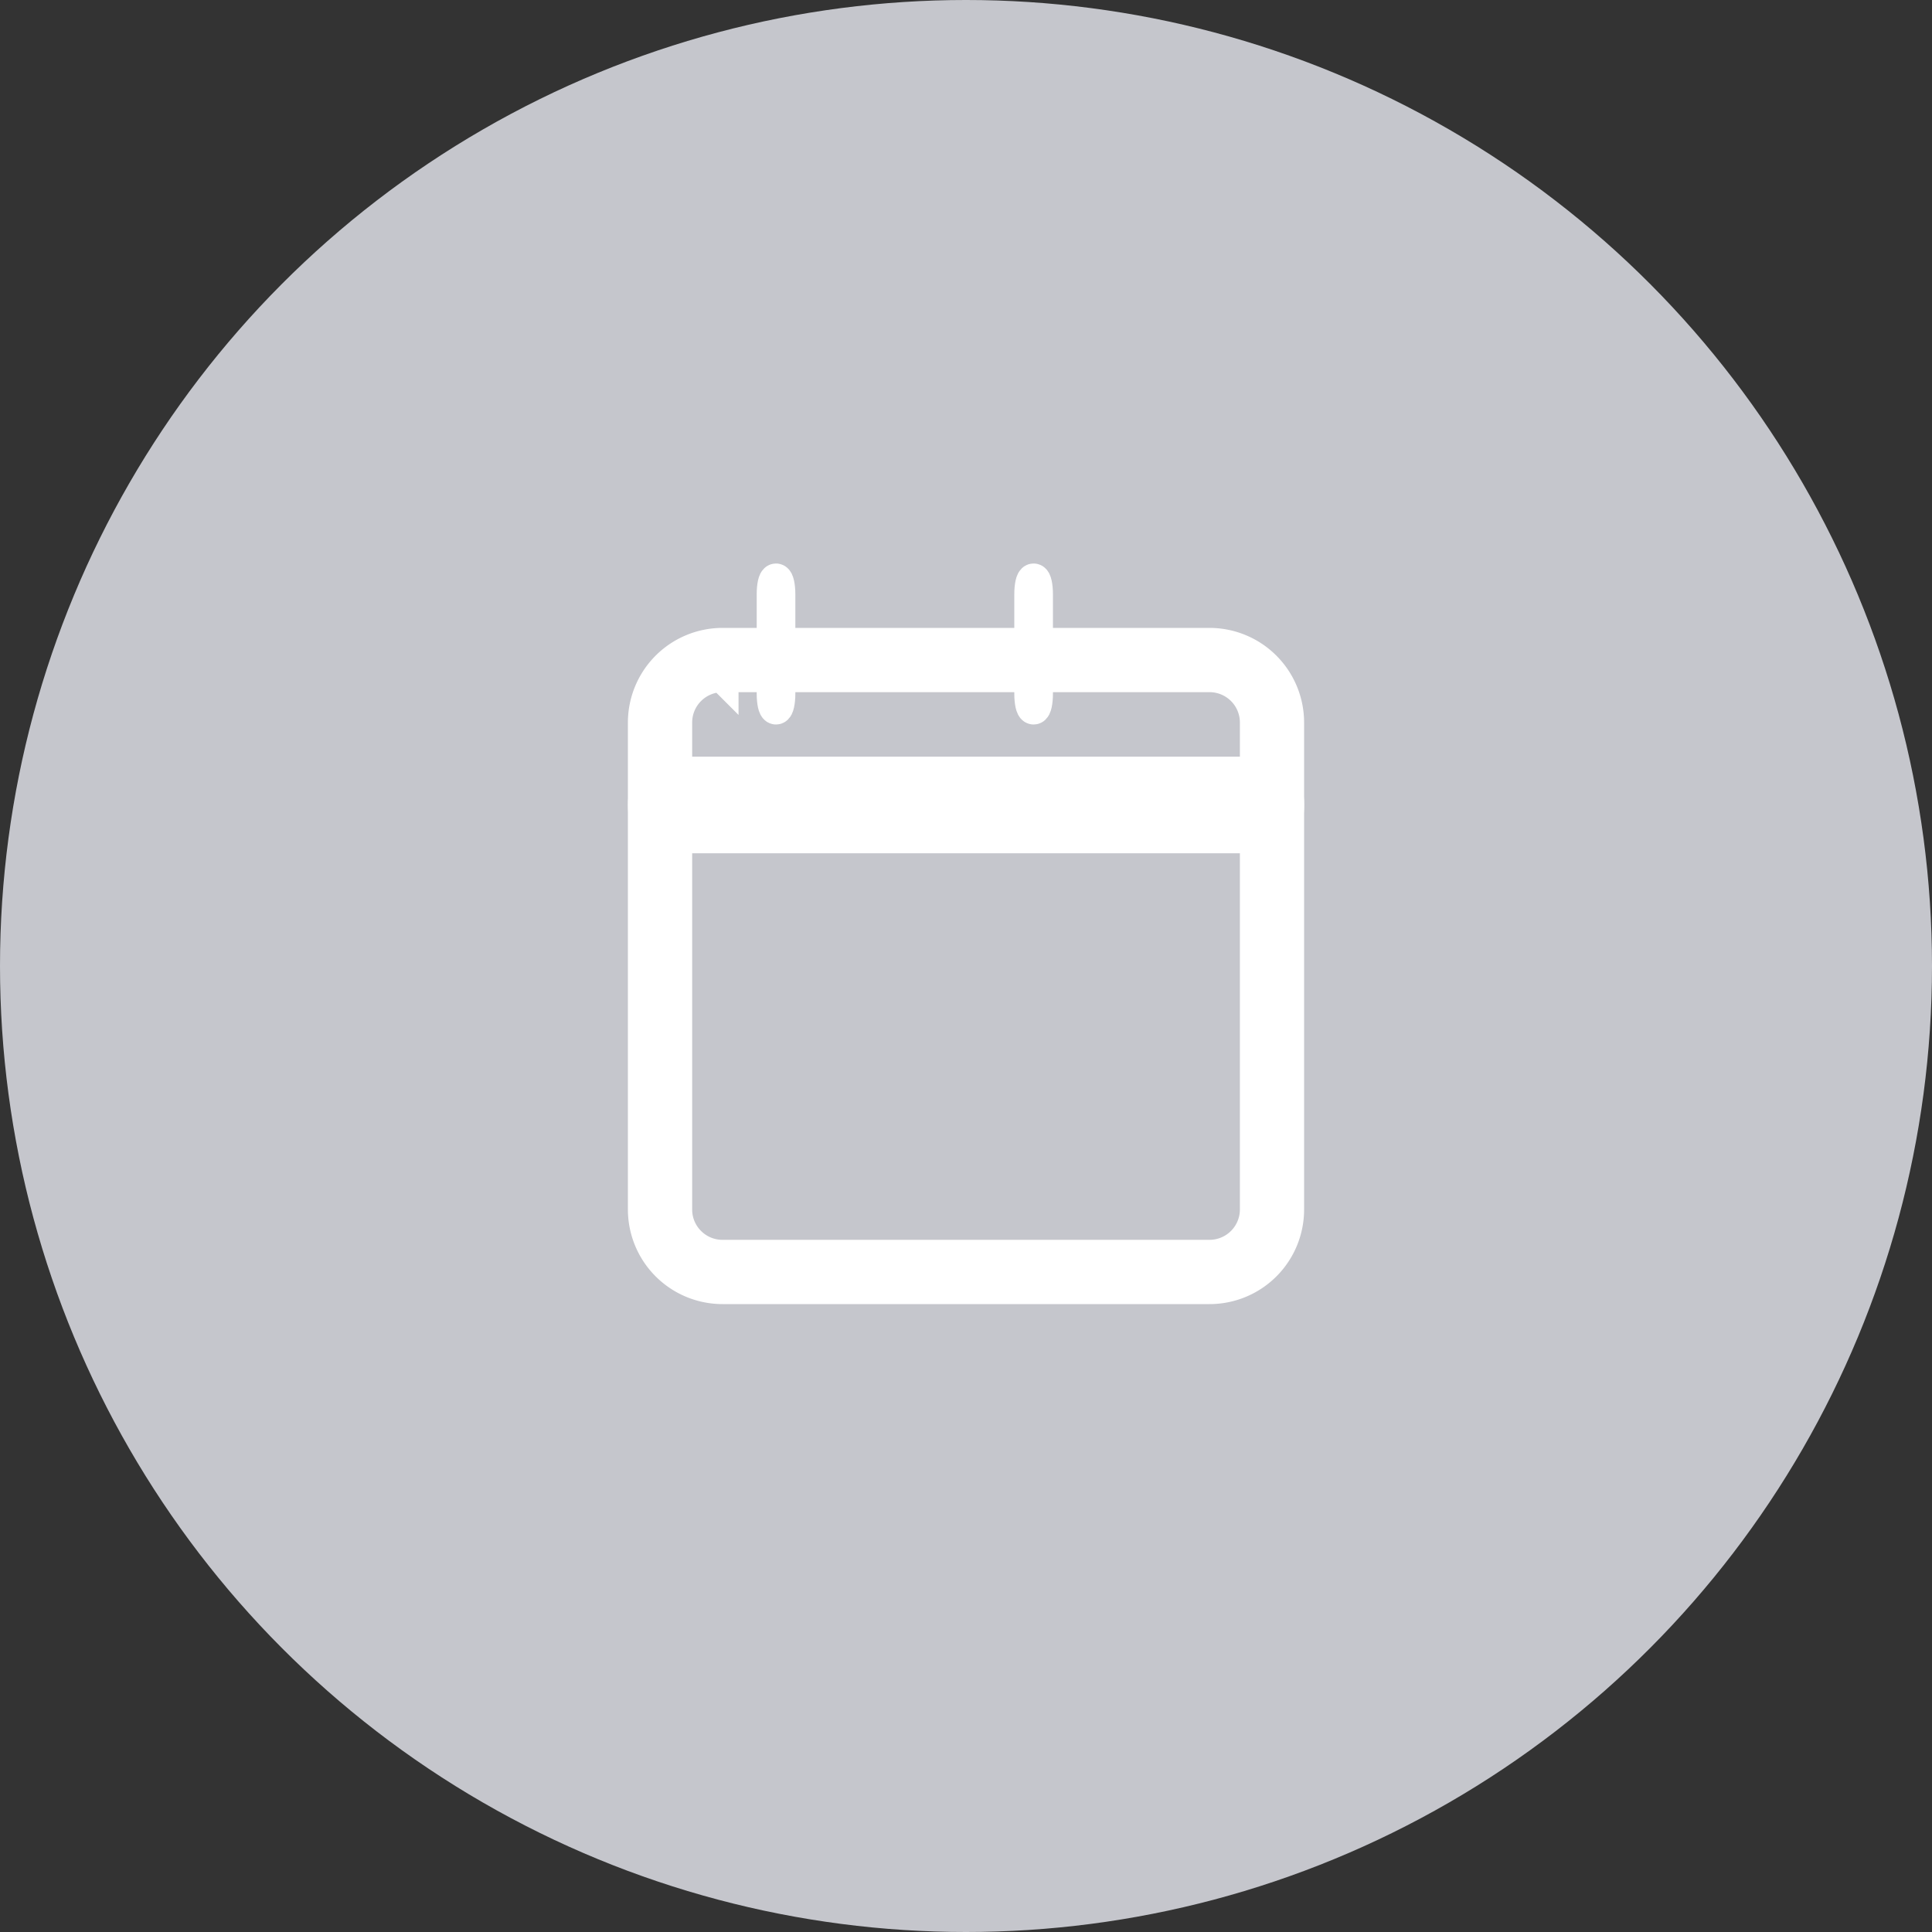
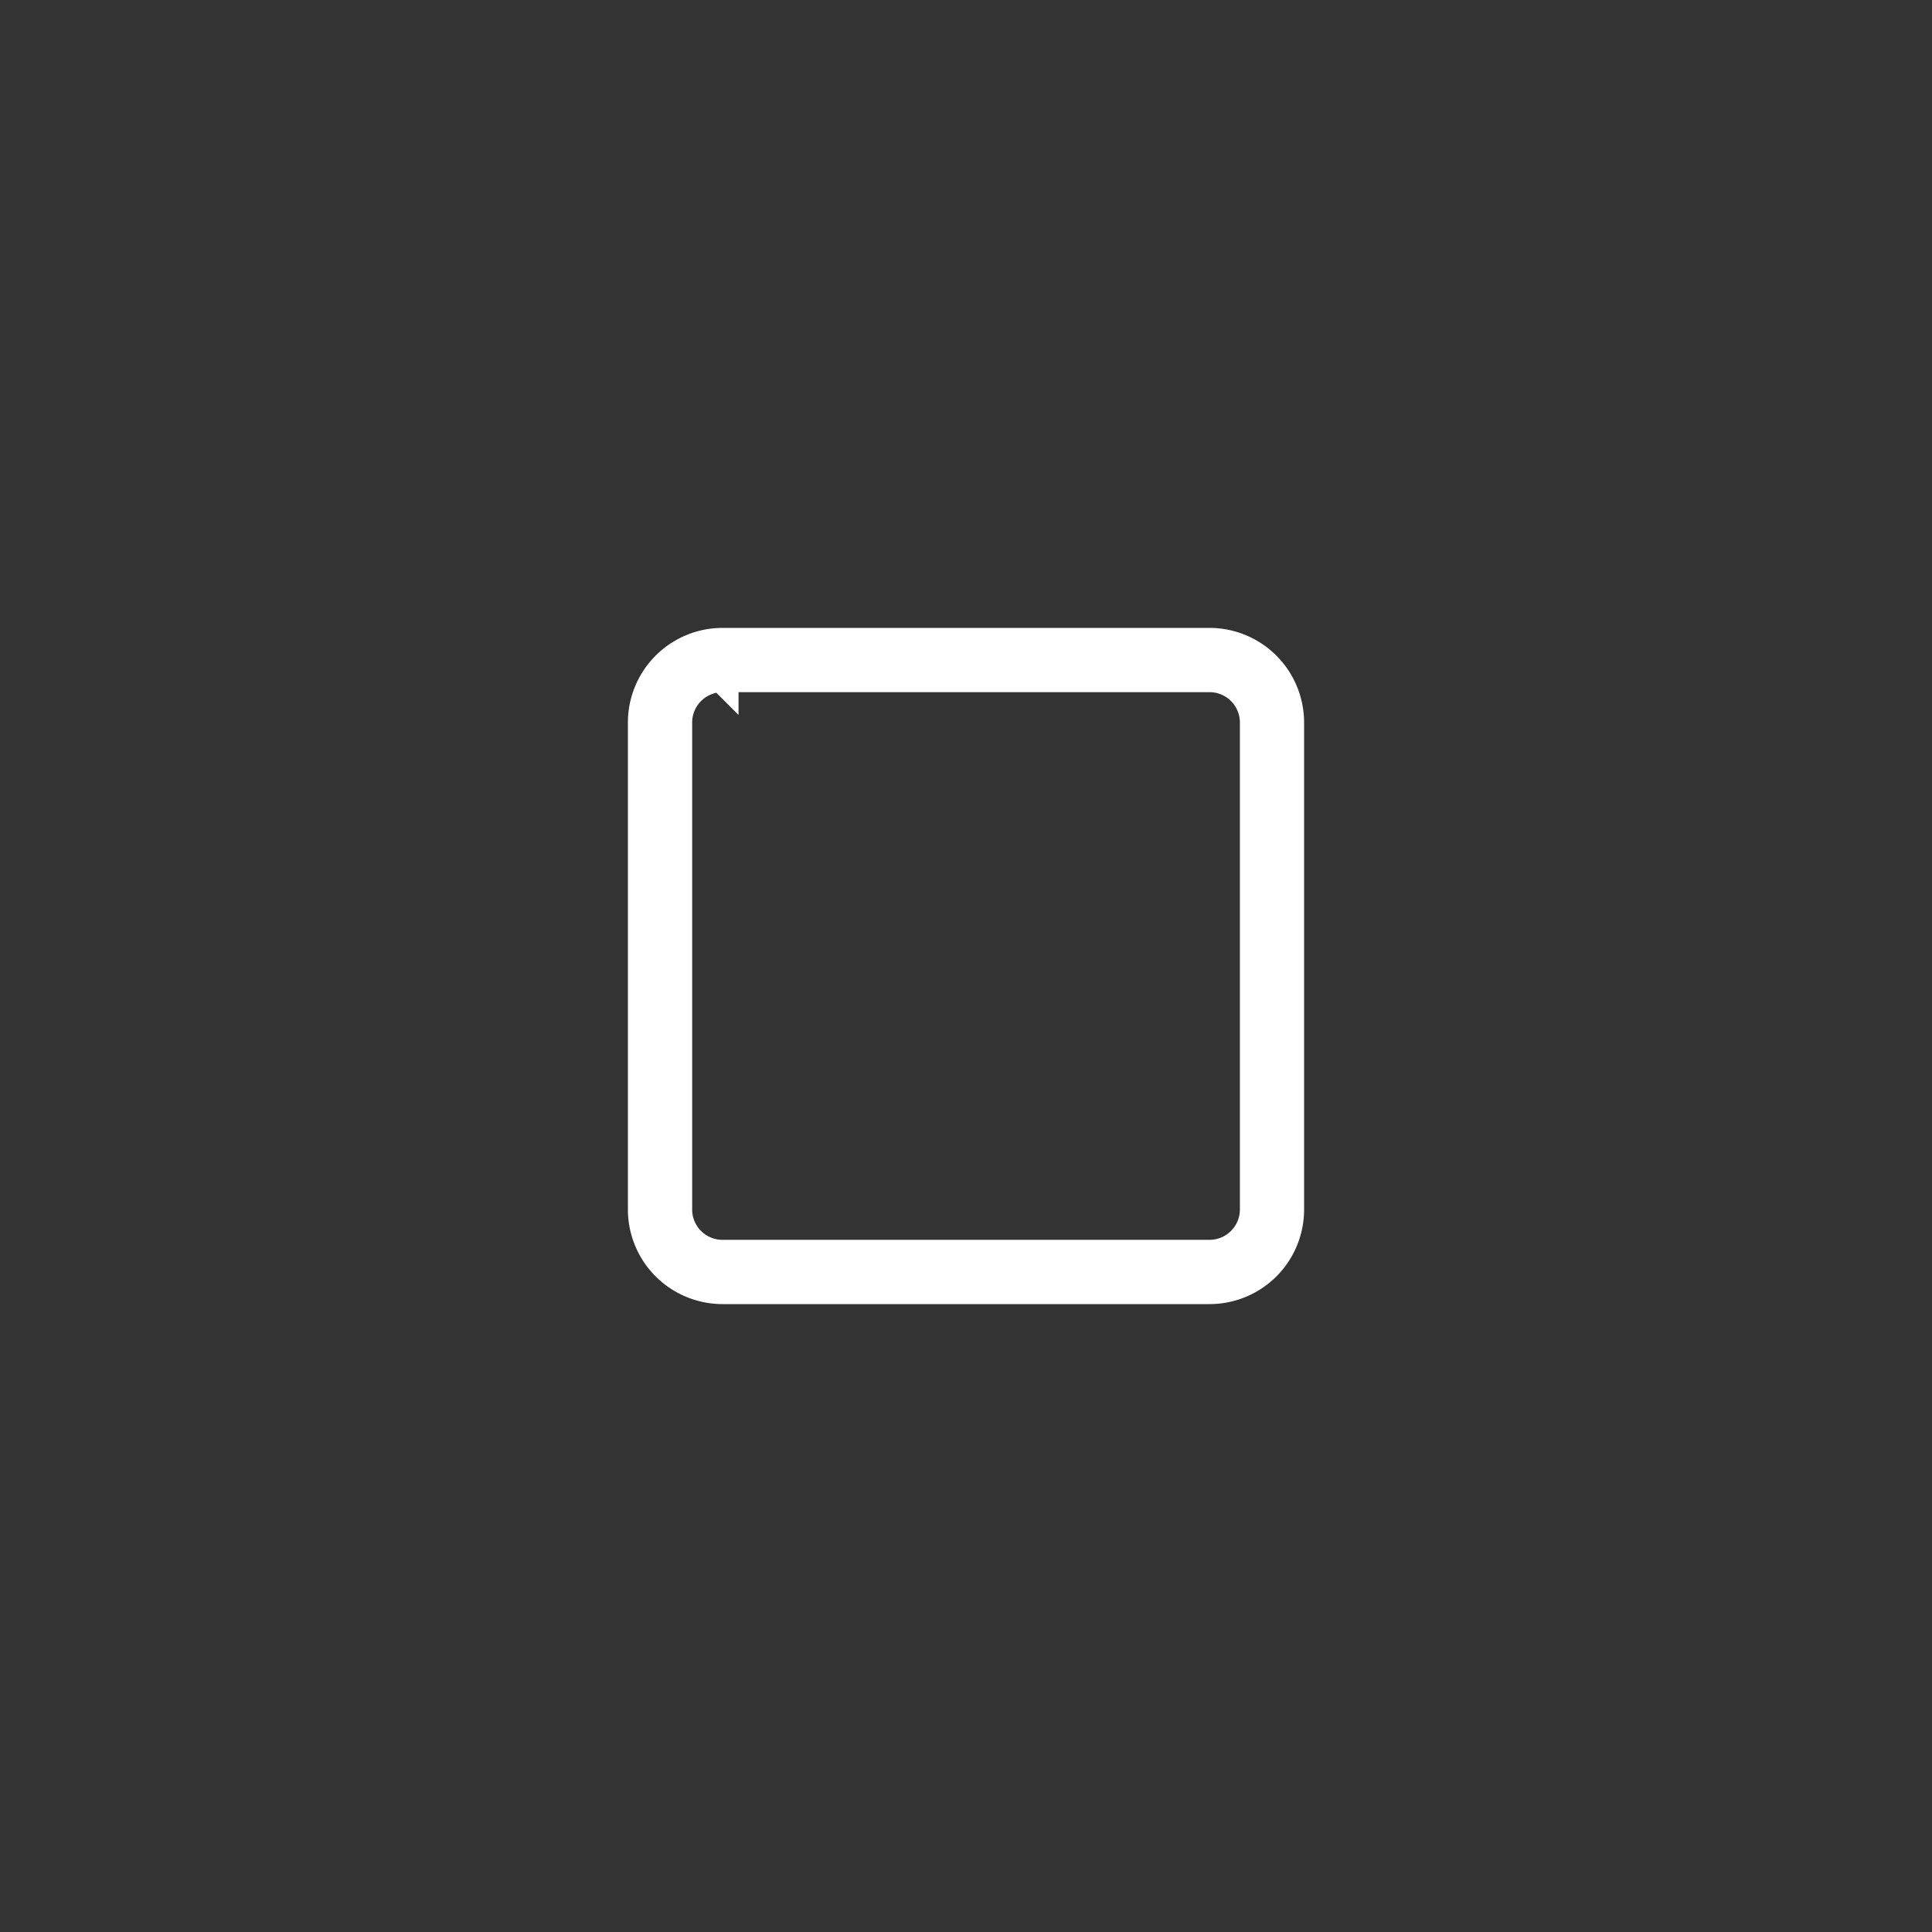
<svg xmlns="http://www.w3.org/2000/svg" width="30" height="30" viewBox="0 0 30 30">
  <rect x="0" y="0" width="30" height="30" fill="#333333" stroke="none" />
  <g fill="none" fill-rule="evenodd">
-     <circle fill="#C5C6CC" cx="15" cy="15" r="15" />
    <g fill="#FFF" fill-rule="nonzero" stroke="#FFF" stroke-width=".5">
      <path d="M18.782 20h-7.564A1.22 1.22 0 0 1 10 18.782v-7.564A1.22 1.22 0 0 1 11.218 10h7.564A1.22 1.22 0 0 1 20 11.218v7.564A1.218 1.218 0 0 1 18.782 20zm-7.564-9.502a.721.721 0 0 0-.72.72v7.564c0 .397.323.72.72.72h7.564a.722.722 0 0 0 .721-.72v-7.564a.721.721 0 0 0-.721-.72h-7.564z" />
-       <path d="M12.05 11c-.028 0-.05-.102-.05-.227V9.227c0-.126.022-.227.05-.227.027 0 .05.102.05.227v1.546c0 .125-.023.227-.05.227zM16.05 11c-.028 0-.05-.102-.05-.227V9.227c0-.126.022-.227.05-.227.028 0 .05.102.05.227v1.546c0 .125-.022.227-.05.227zM19.75 13H10.25c-.137 0-.249-.225-.249-.5 0-.276.112-.5.249-.5h9.502c.137 0 .249.224.249.5 0 .275-.112.5-.25.5z" />
    </g>
  </g>
</svg>